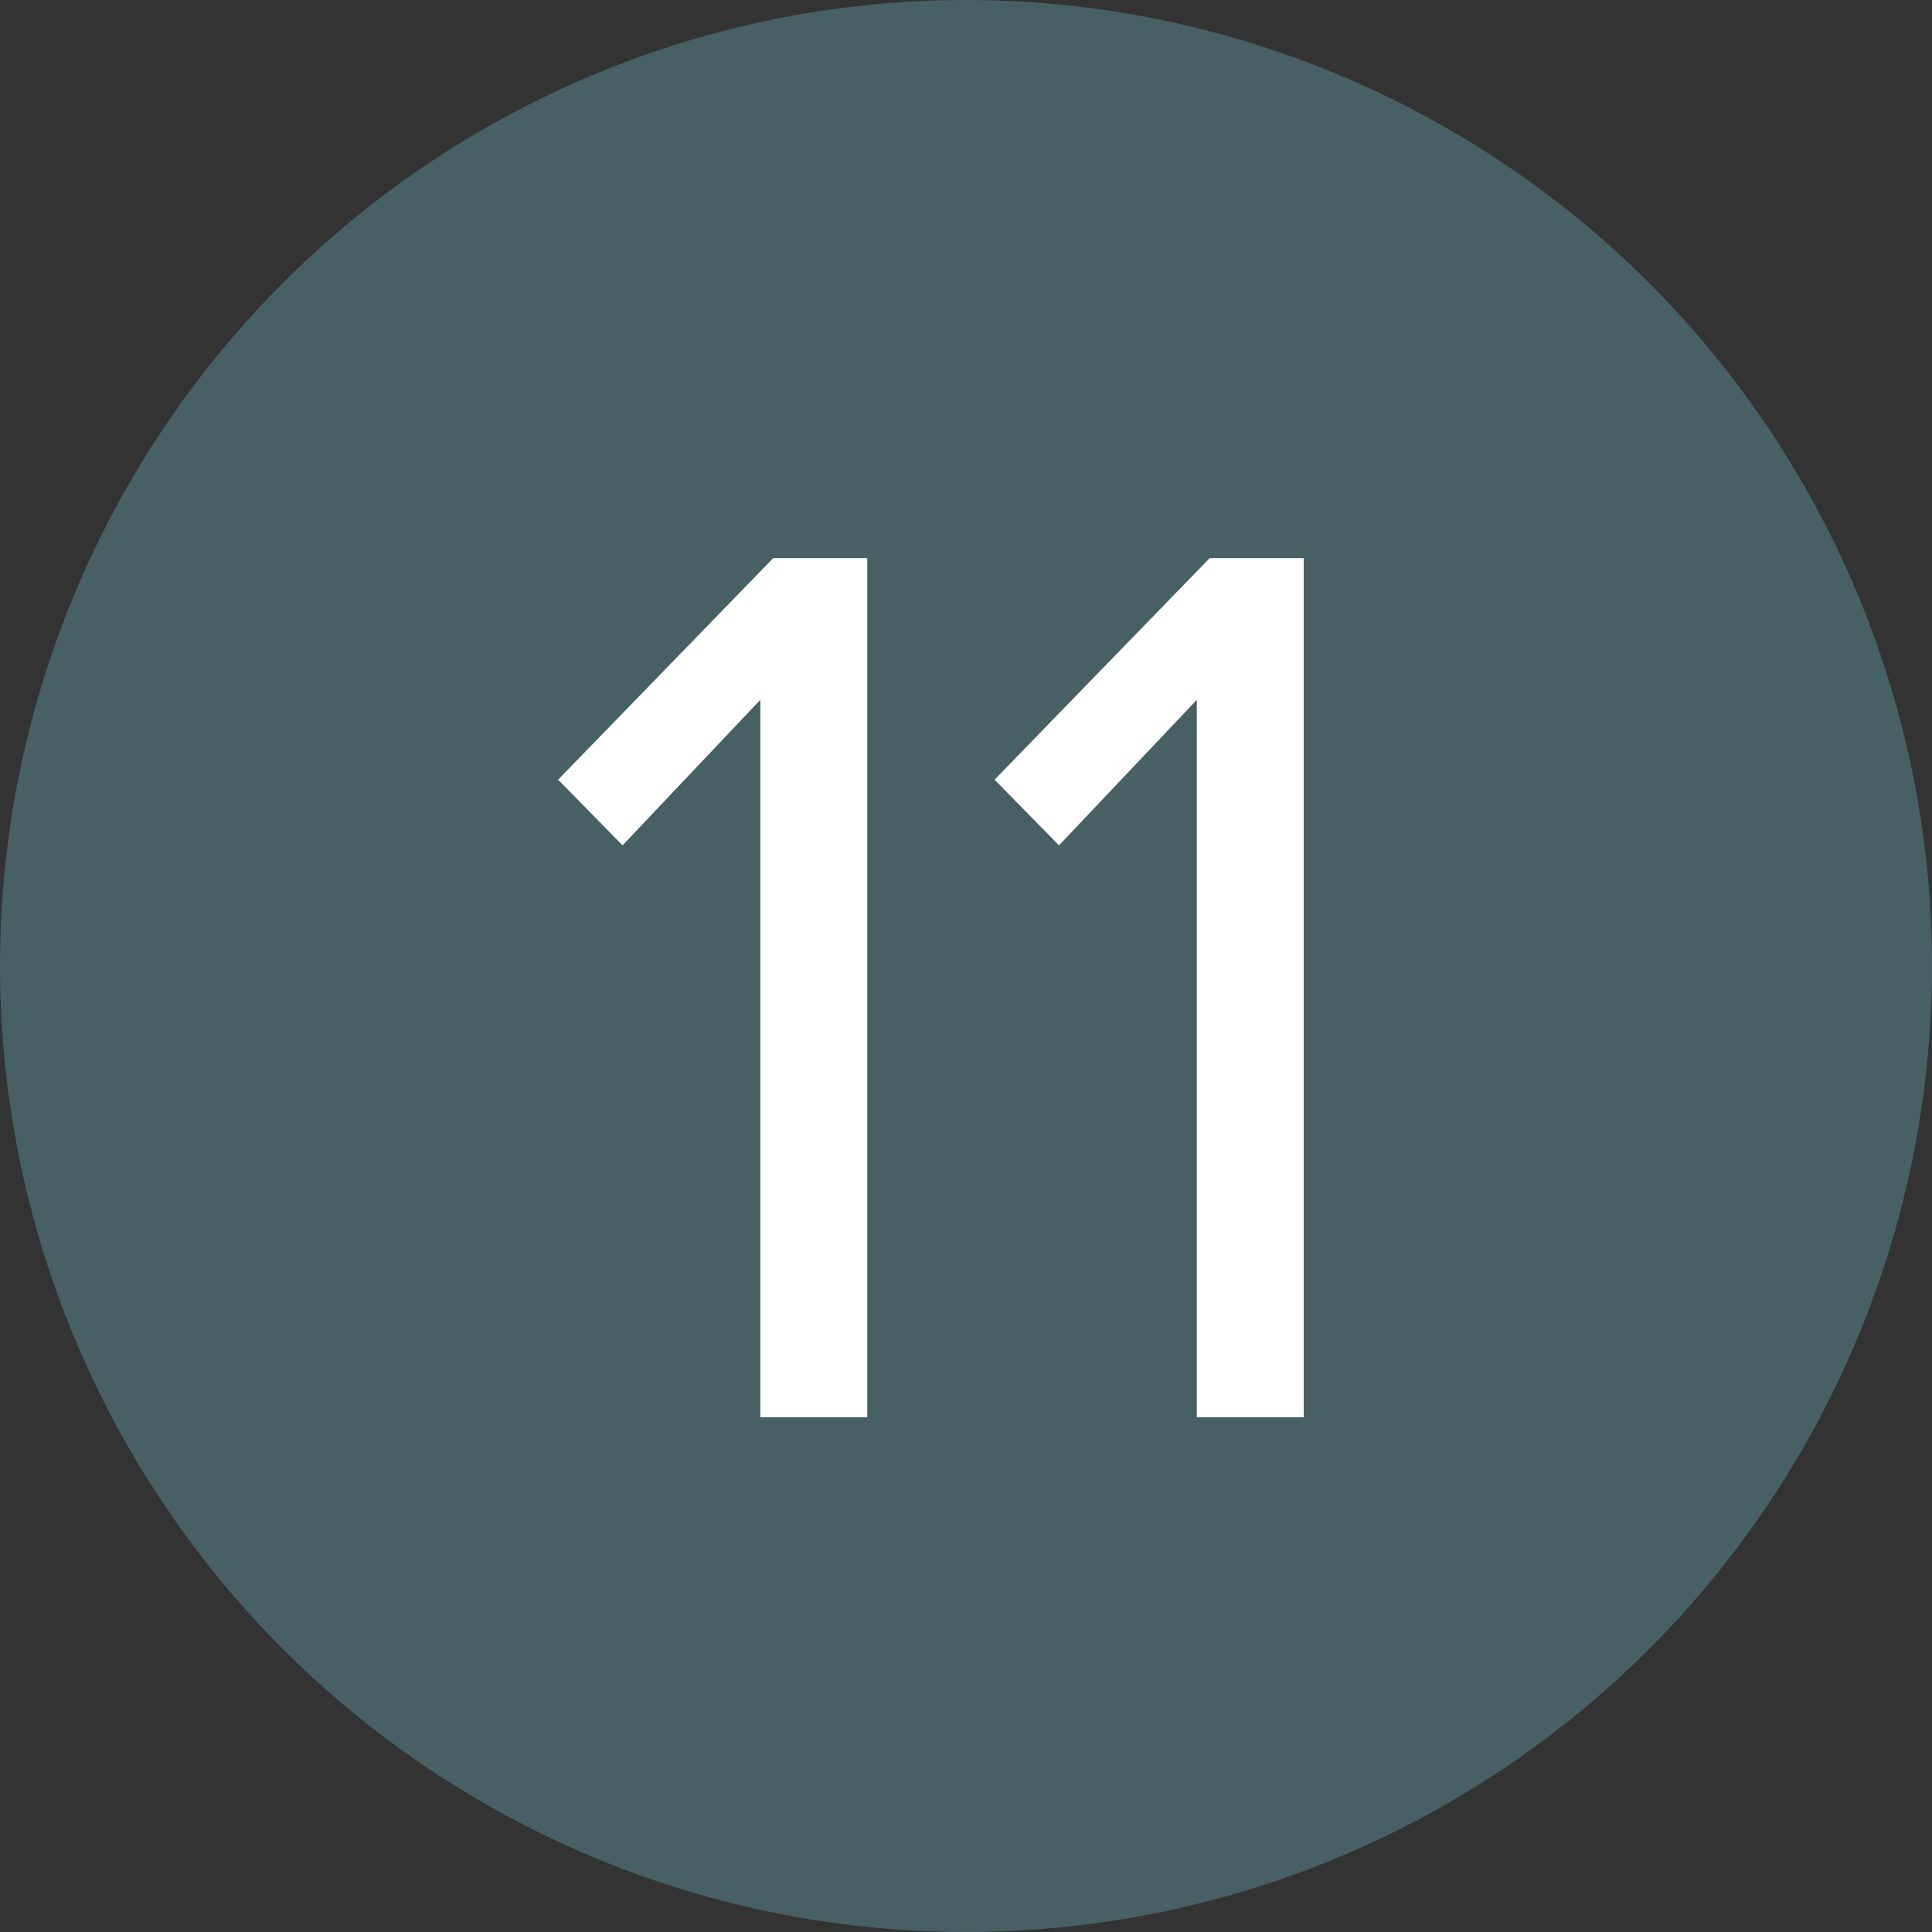
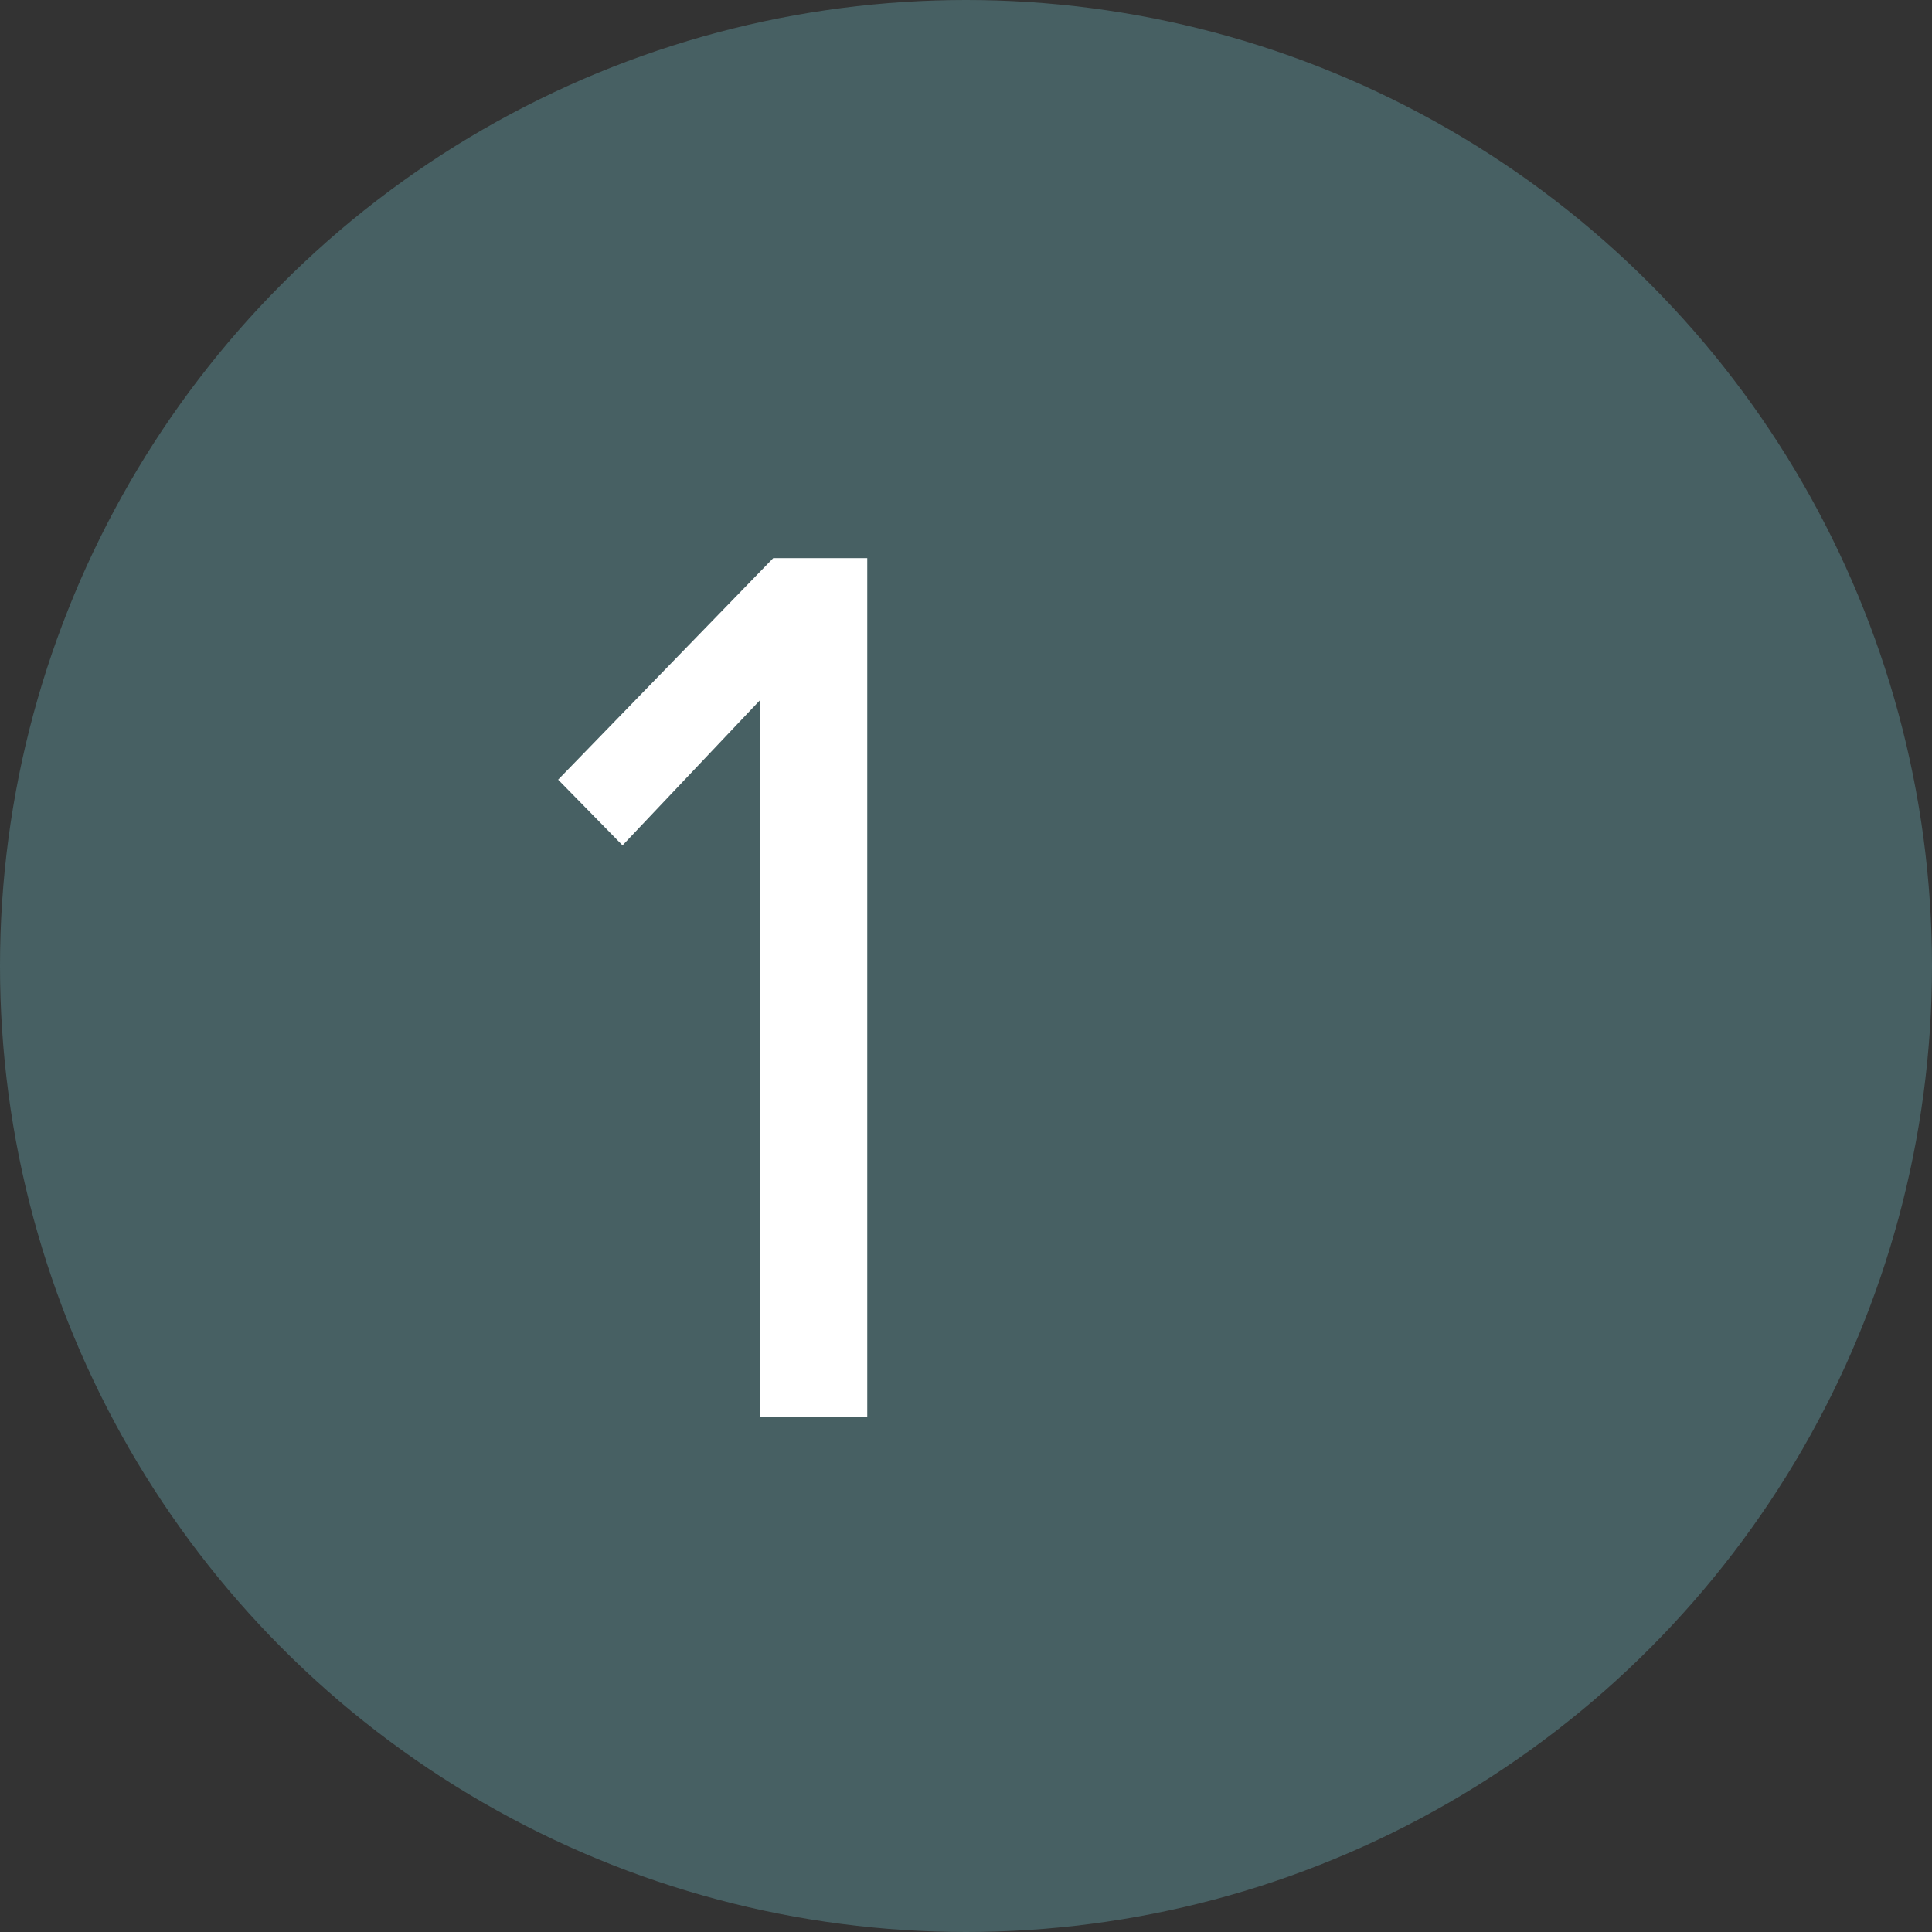
<svg xmlns="http://www.w3.org/2000/svg" width="45" height="45" viewBox="0 0 45 45" fill="none">
  <rect x="0" y="0" width="45" height="45" fill="#333333" stroke="none" />
  <circle cx="22.5" cy="22.5" r="22.5" fill="#476063" />
  <path d="M20.2 33.01H17.71V16.3L14.5 19.69L13 18.16L18.01 13H20.2V33.01Z" fill="white" />
-   <path d="M30.366 33.01H27.876V16.3L24.666 19.69L23.166 18.16L28.176 13H30.366V33.01Z" fill="white" />
</svg>